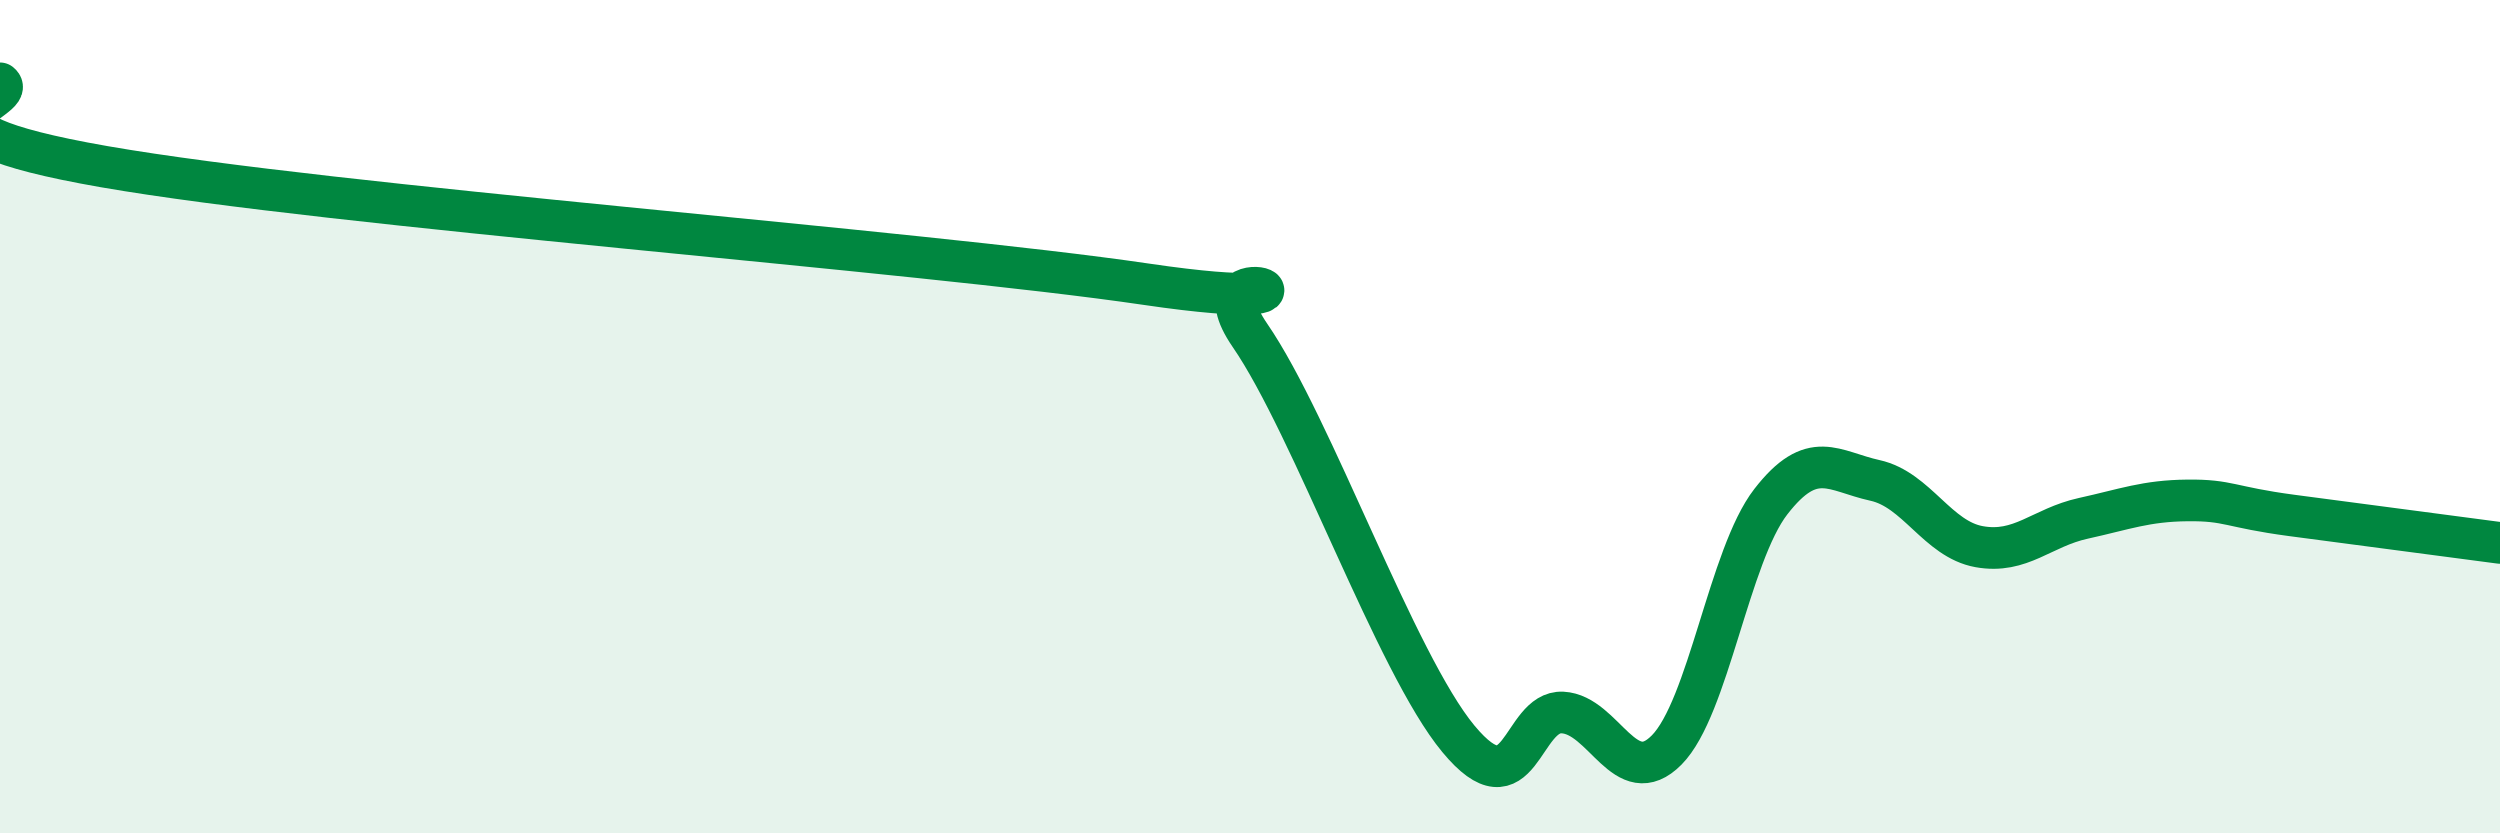
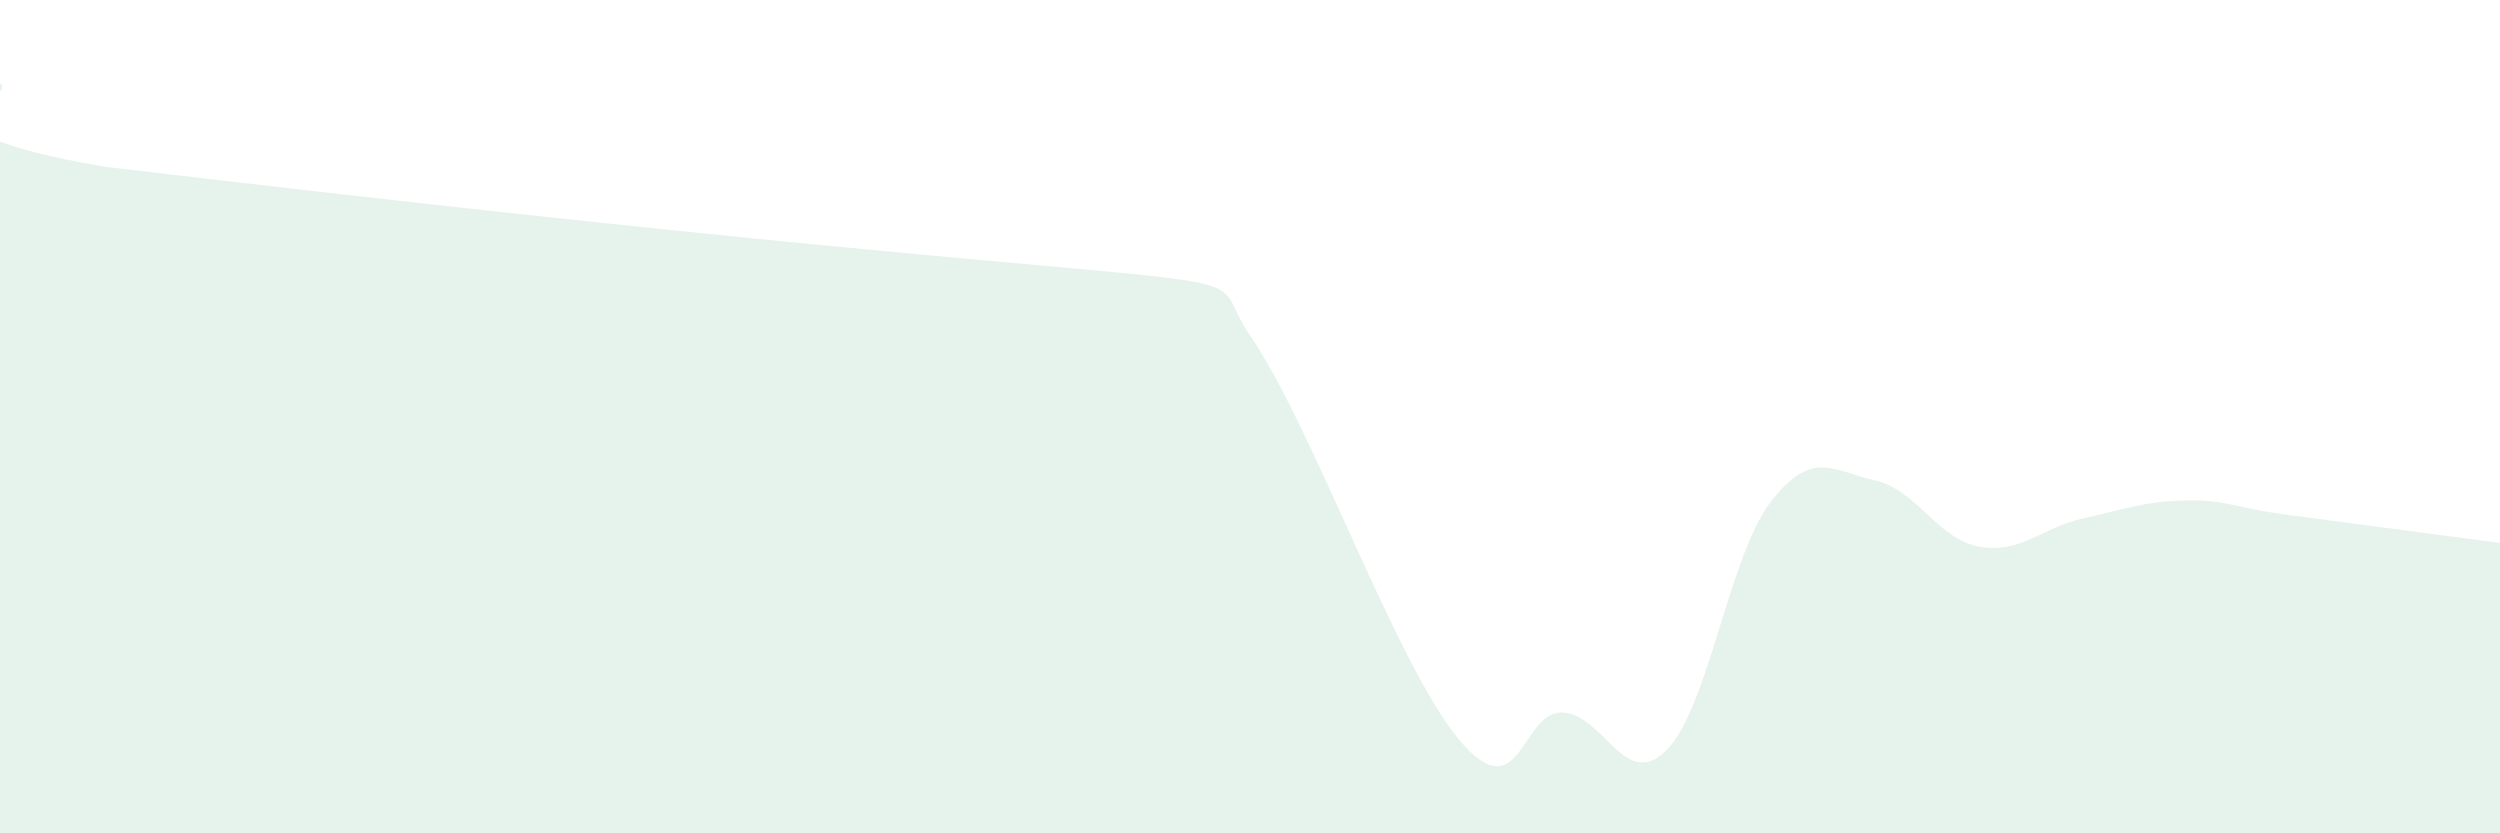
<svg xmlns="http://www.w3.org/2000/svg" width="60" height="20" viewBox="0 0 60 20">
-   <path d="M 0,2 C 0.5,2.4 -3,3.04 2.5,4 C 8,4.96 22,6.01 27.5,6.82 C 33,7.63 28.5,5.87 30,8.05 C 31.5,10.23 33.5,15.92 35,17.73 C 36.5,19.54 36.5,17.05 37.5,17.1 C 38.5,17.15 39,19.01 40,18 C 41,16.99 41.5,13.33 42.5,12.04 C 43.5,10.75 44,11.31 45,11.53 C 46,11.75 46.5,12.94 47.5,13.12 C 48.5,13.3 49,12.66 50,12.44 C 51,12.22 51.5,12.02 52.5,12.01 C 53.5,12 53.5,12.17 55,12.37 C 56.5,12.57 59,12.9 60,13.03L60 20L0 20Z" fill="#008740" opacity="0.1" stroke-linecap="round" stroke-linejoin="round" />
-   <path d="M 0,2 C 0.5,2.4 -3,3.04 2.5,4 C 8,4.96 22,6.01 27.5,6.82 C 33,7.63 28.5,5.87 30,8.05 C 31.5,10.23 33.5,15.92 35,17.73 C 36.5,19.54 36.5,17.05 37.5,17.1 C 38.5,17.15 39,19.01 40,18 C 41,16.99 41.5,13.33 42.5,12.04 C 43.5,10.75 44,11.31 45,11.53 C 46,11.75 46.5,12.94 47.5,13.12 C 48.5,13.3 49,12.66 50,12.44 C 51,12.22 51.5,12.02 52.5,12.01 C 53.5,12 53.5,12.17 55,12.37 C 56.5,12.57 59,12.9 60,13.03" stroke="#008740" stroke-width="1" fill="none" stroke-linecap="round" stroke-linejoin="round" />
+   <path d="M 0,2 C 0.5,2.4 -3,3.04 2.5,4 C 33,7.63 28.5,5.87 30,8.05 C 31.5,10.23 33.5,15.92 35,17.73 C 36.5,19.54 36.5,17.05 37.5,17.1 C 38.5,17.15 39,19.01 40,18 C 41,16.99 41.5,13.33 42.5,12.04 C 43.5,10.75 44,11.31 45,11.53 C 46,11.75 46.5,12.94 47.5,13.12 C 48.5,13.3 49,12.66 50,12.44 C 51,12.22 51.5,12.02 52.5,12.01 C 53.5,12 53.5,12.17 55,12.37 C 56.5,12.57 59,12.9 60,13.03L60 20L0 20Z" fill="#008740" opacity="0.1" stroke-linecap="round" stroke-linejoin="round" />
</svg>